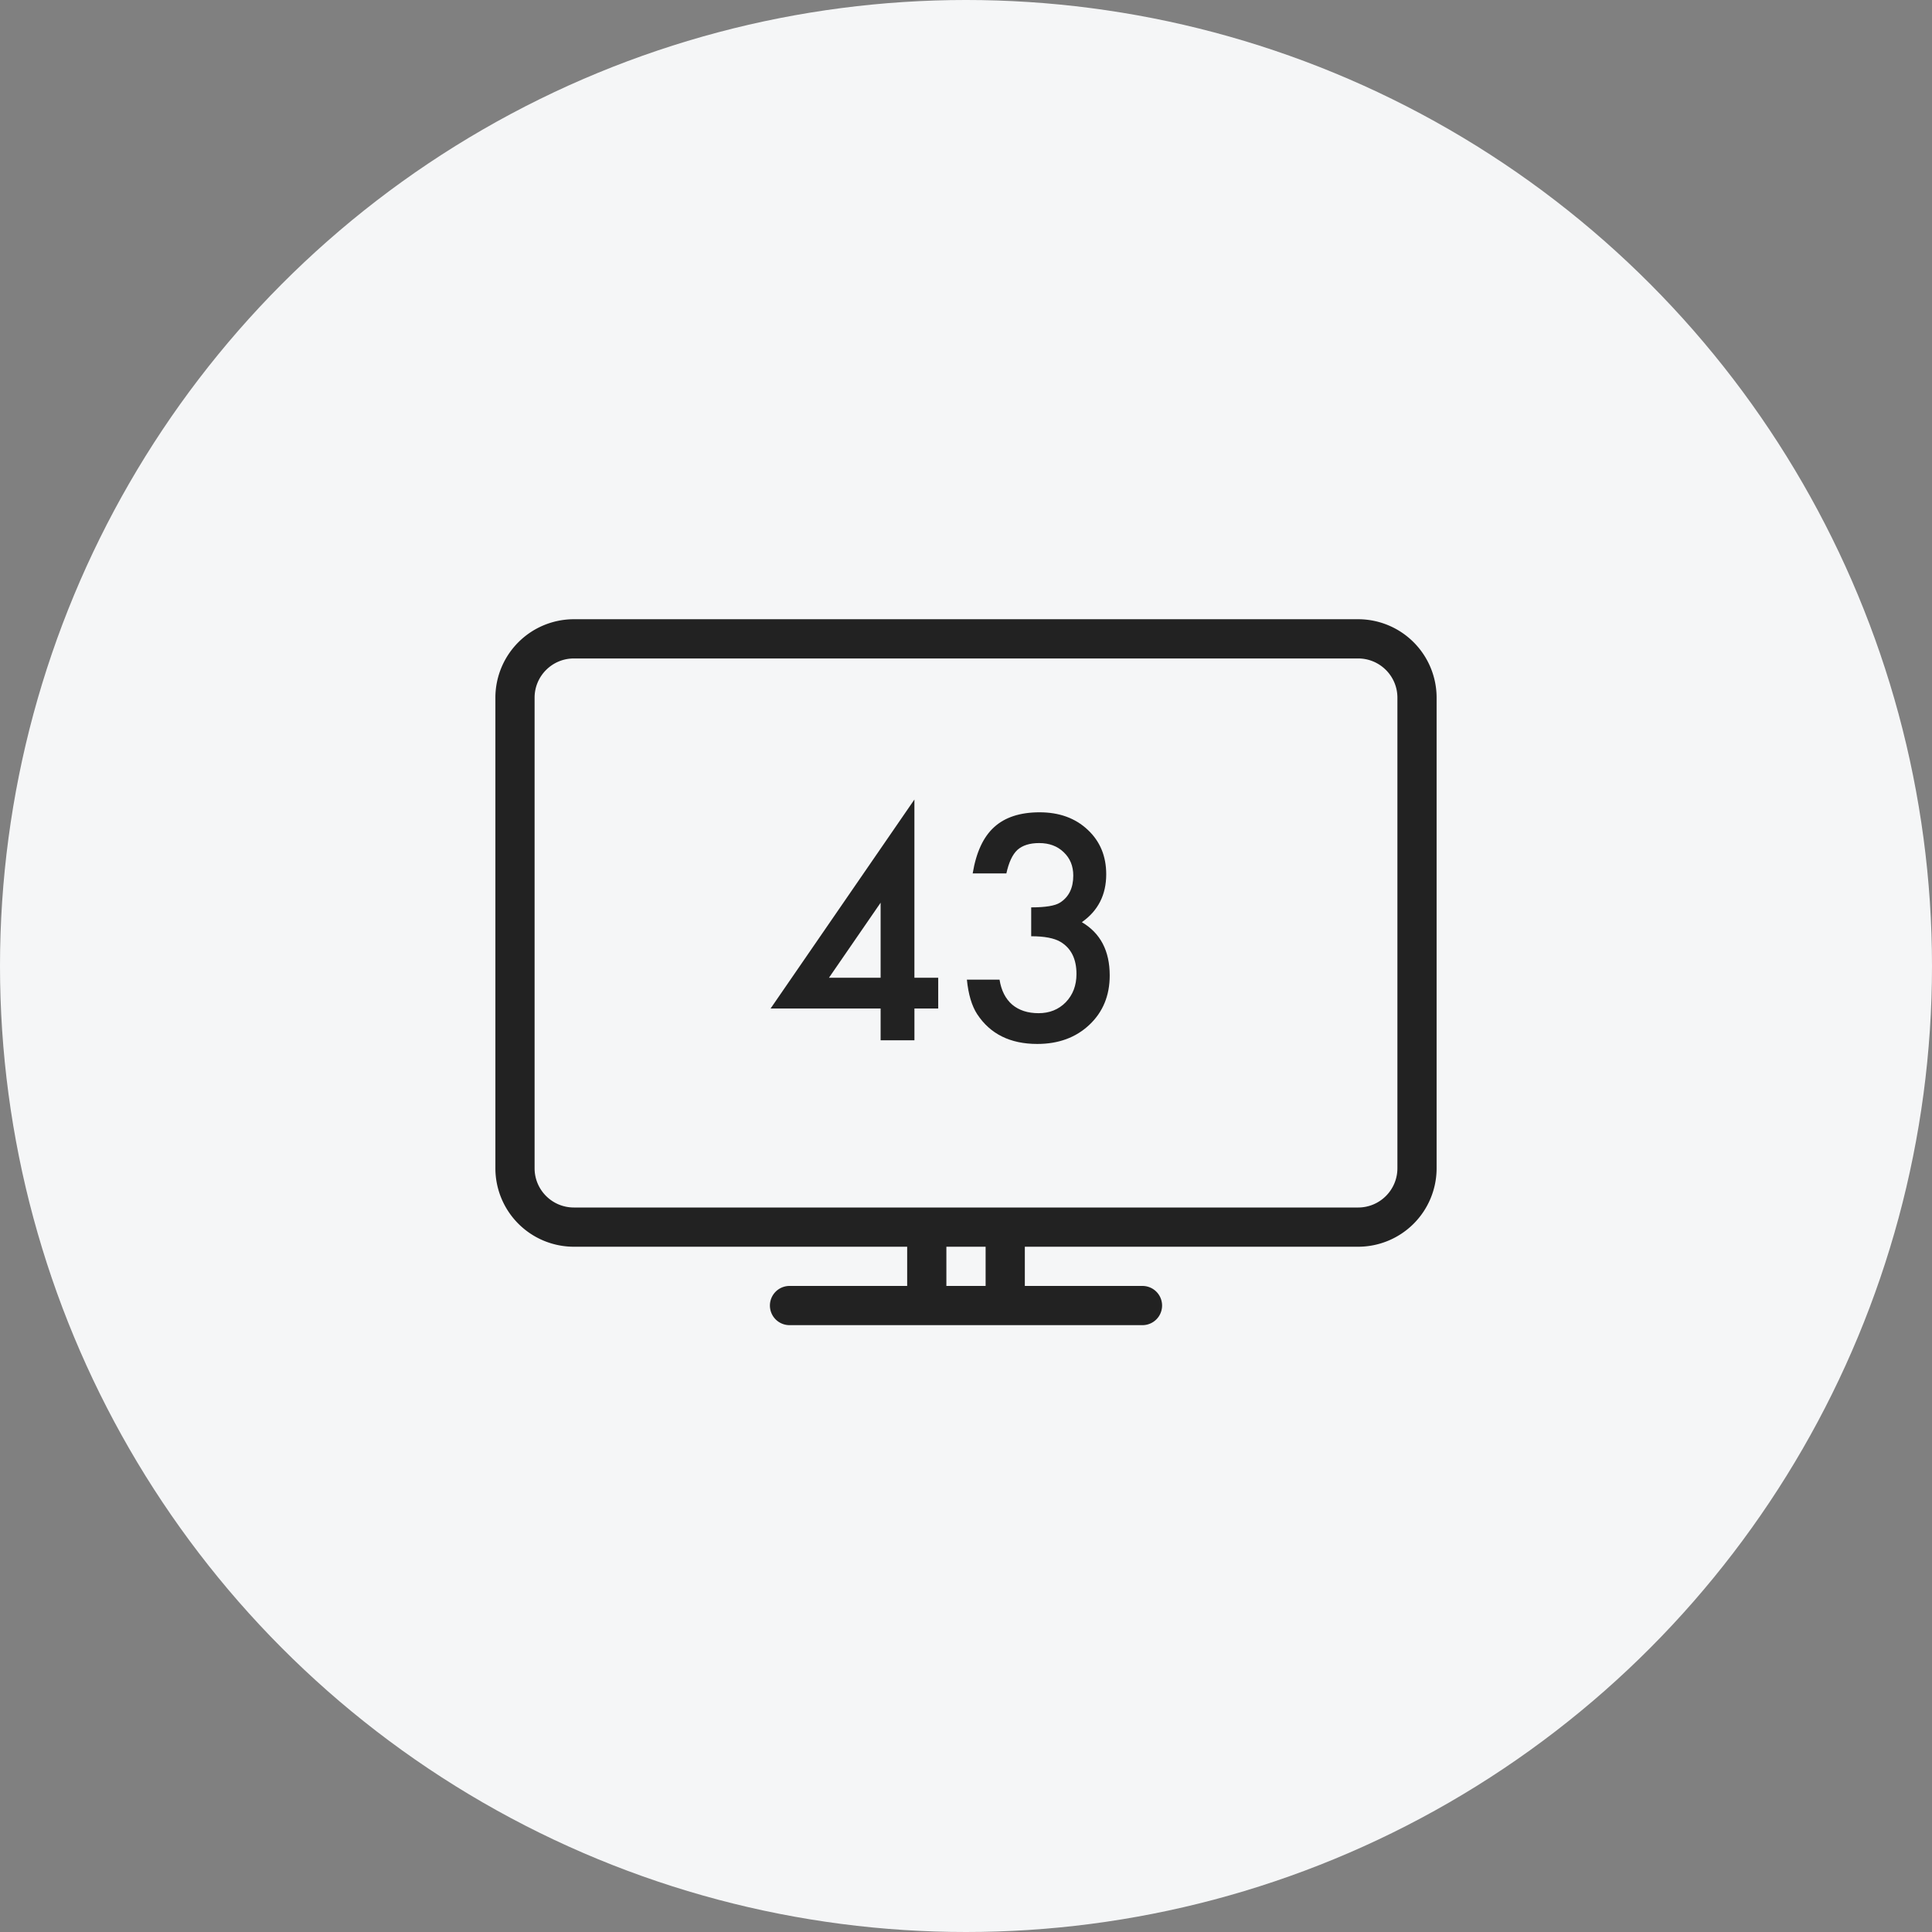
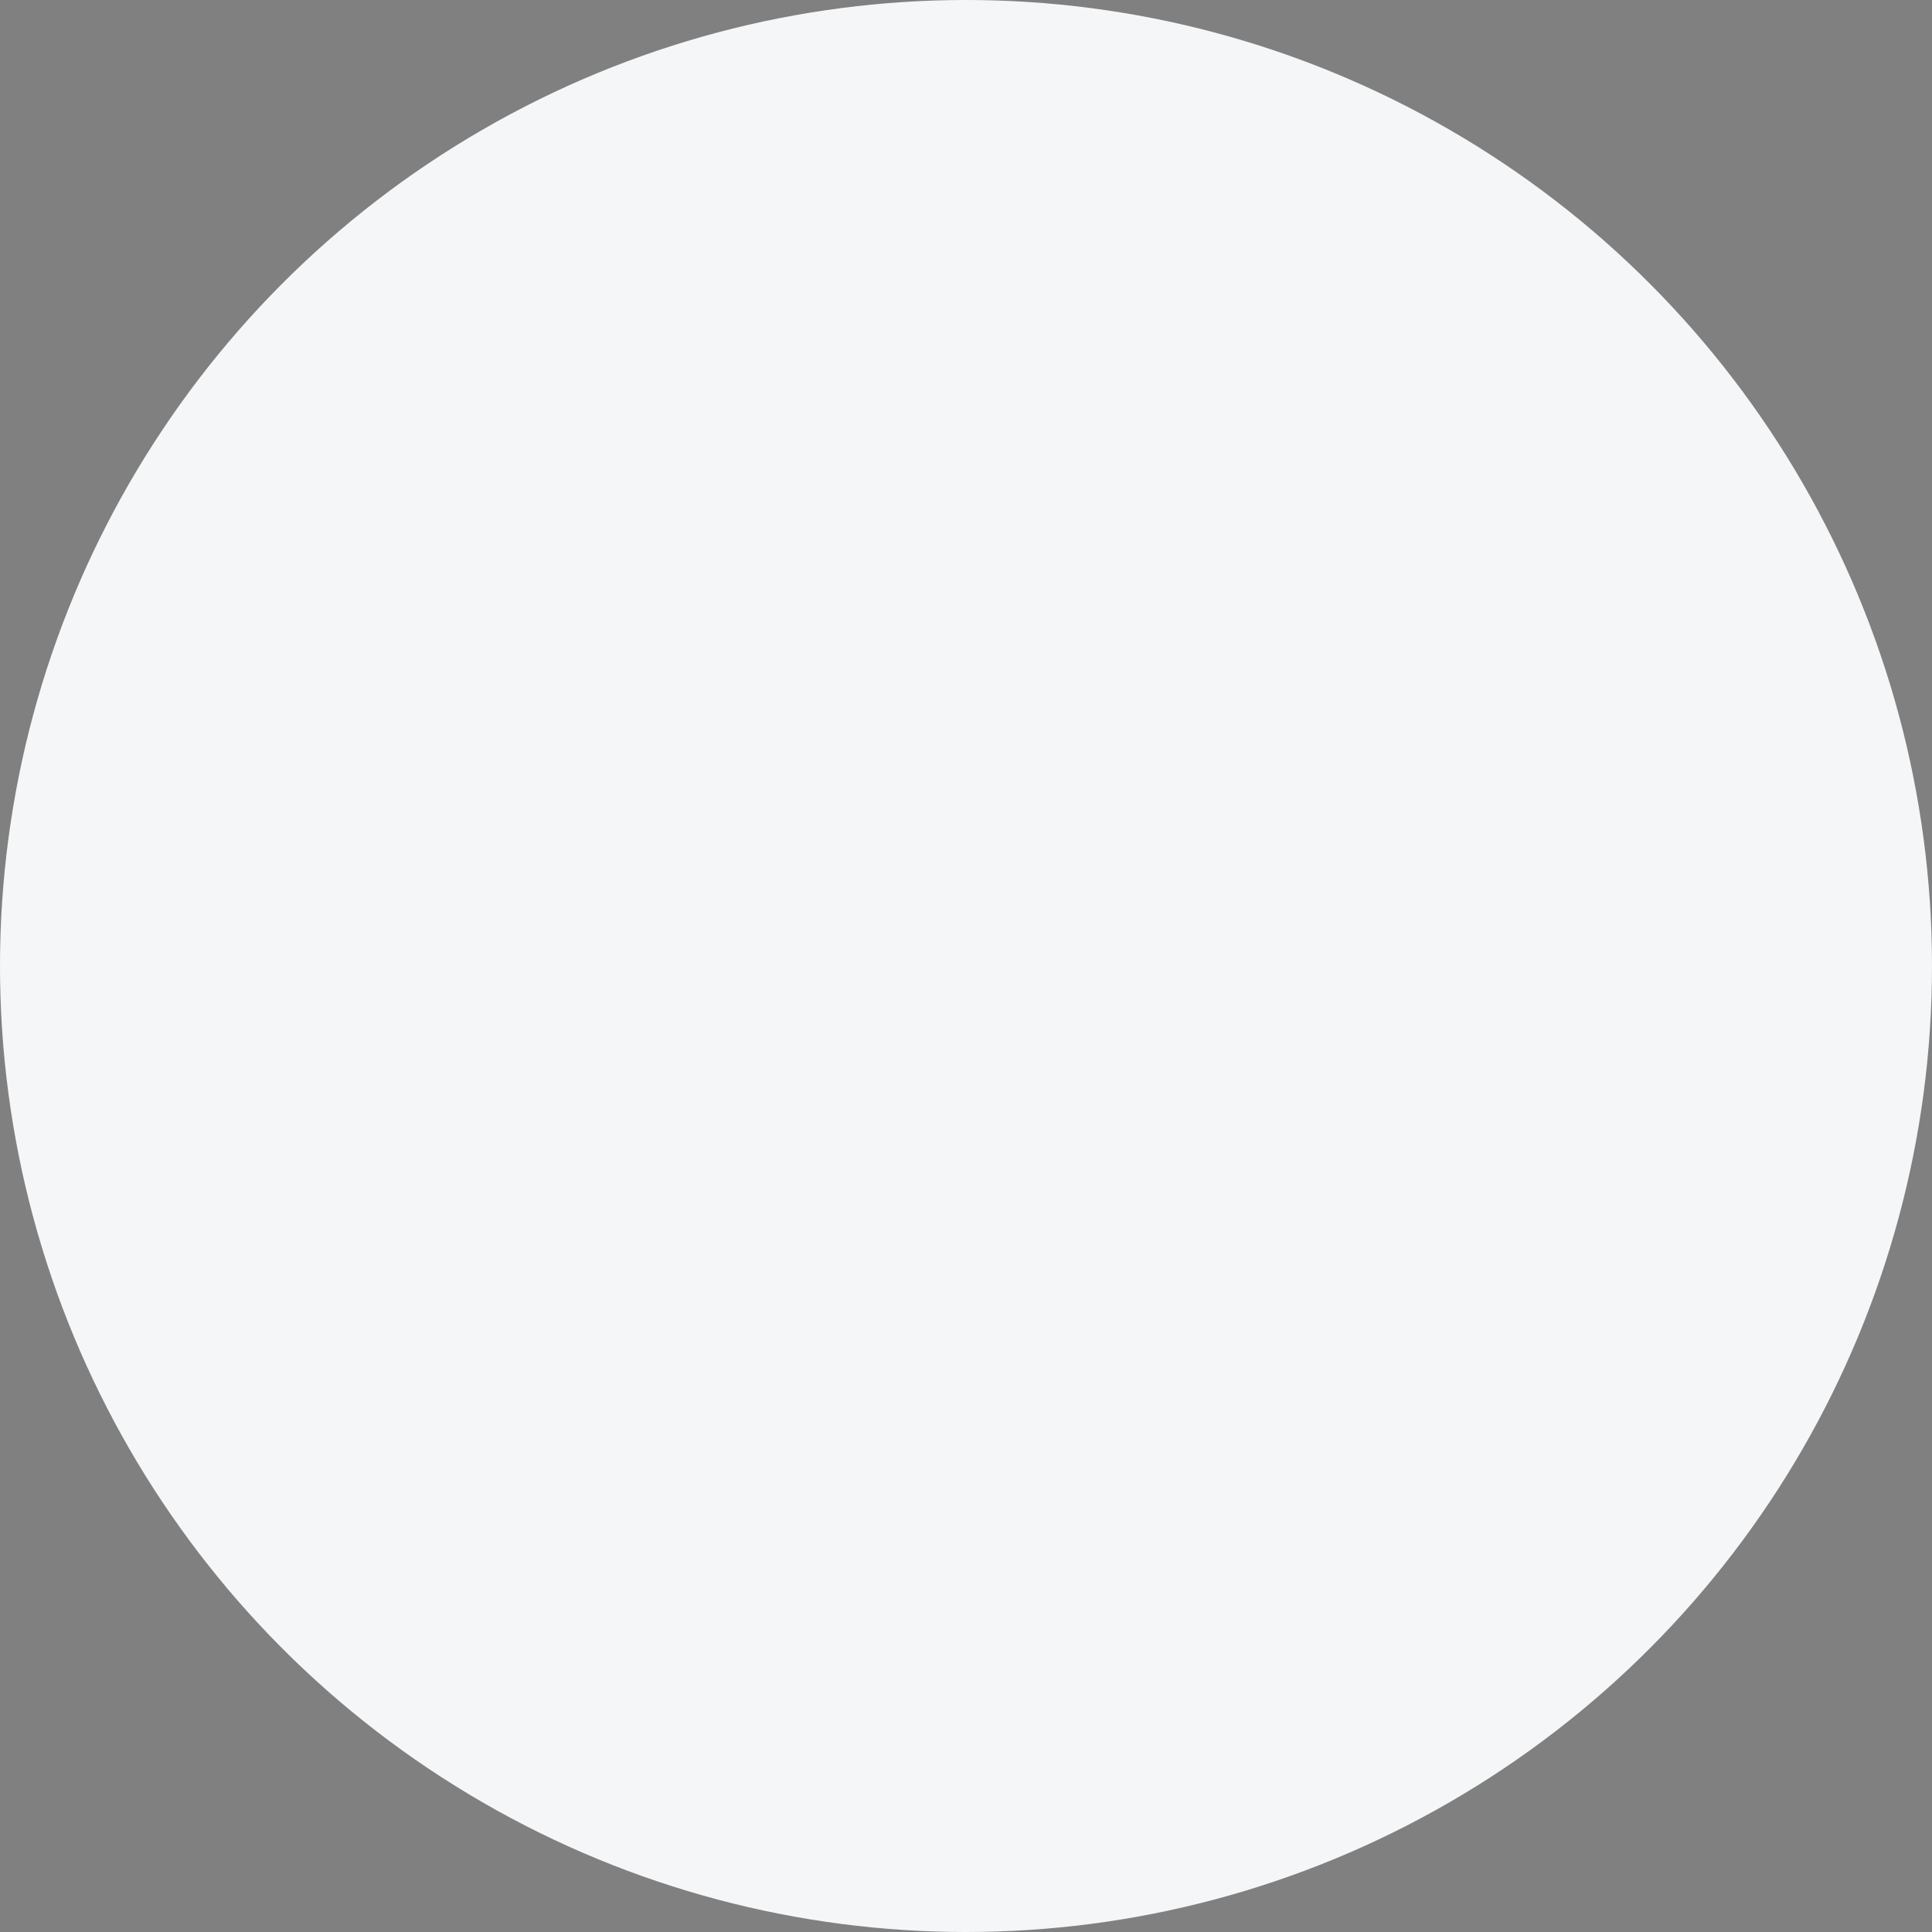
<svg xmlns="http://www.w3.org/2000/svg" width="78" height="78" fill="none">
  <rect width="100%" height="100%" fill="#808080" stroke="none" />
  <circle cx="39" cy="39" r="39" fill="#F5F6F7" />
-   <path d="M54.833 25H23.167A3.17 3.17 0 0 0 20 28.167v19a3.17 3.17 0 0 0 3.167 3.167h13.458v1.583h-4.75a.791.791 0 1 0 0 1.583h14.25a.791.791 0 1 0 0-1.583h-4.75v-1.583h13.458A3.17 3.17 0 0 0 58 47.167v-19A3.17 3.17 0 0 0 54.833 25ZM39.792 51.917h-1.584v-1.583h1.584v1.583Zm16.625-4.75c0 .873-.71 1.583-1.584 1.583H23.167c-.874 0-1.584-.71-1.584-1.583v-19c0-.873.71-1.583 1.584-1.583h31.666c.874 0 1.584.71 1.584 1.583v19Z" fill="#222" />
-   <path d="M36.918 39.475h.96v1.242h-.96V42h-1.365v-1.283H31.11l5.807-8.438v7.196Zm-1.365 0v-3.03l-2.086 3.03h2.086Zm6.079-1.676v-1.166c.578 0 .967-.064 1.166-.193.355-.227.533-.59.533-1.09 0-.387-.129-.701-.387-.944-.254-.246-.584-.369-.99-.369-.379 0-.672.092-.879.276-.2.187-.348.504-.445.949h-1.36c.141-.852.43-1.475.868-1.87.437-.398 1.048-.597 1.834-.597.792 0 1.439.234 1.939.703.5.465.75 1.065.75 1.8 0 .827-.328 1.472-.984 1.933.75.441 1.125 1.158 1.125 2.15 0 .813-.274 1.477-.82 1.992-.547.516-1.249.774-2.104.774-1.09 0-1.899-.4-2.426-1.201-.219-.336-.357-.801-.416-1.395h1.318c.07.438.24.773.51 1.008.274.23.629.346 1.067.346.441 0 .806-.147 1.095-.44.29-.3.434-.682.434-1.143 0-.609-.217-1.043-.65-1.3-.255-.149-.647-.223-1.178-.223Z" fill="#222" />
</svg>